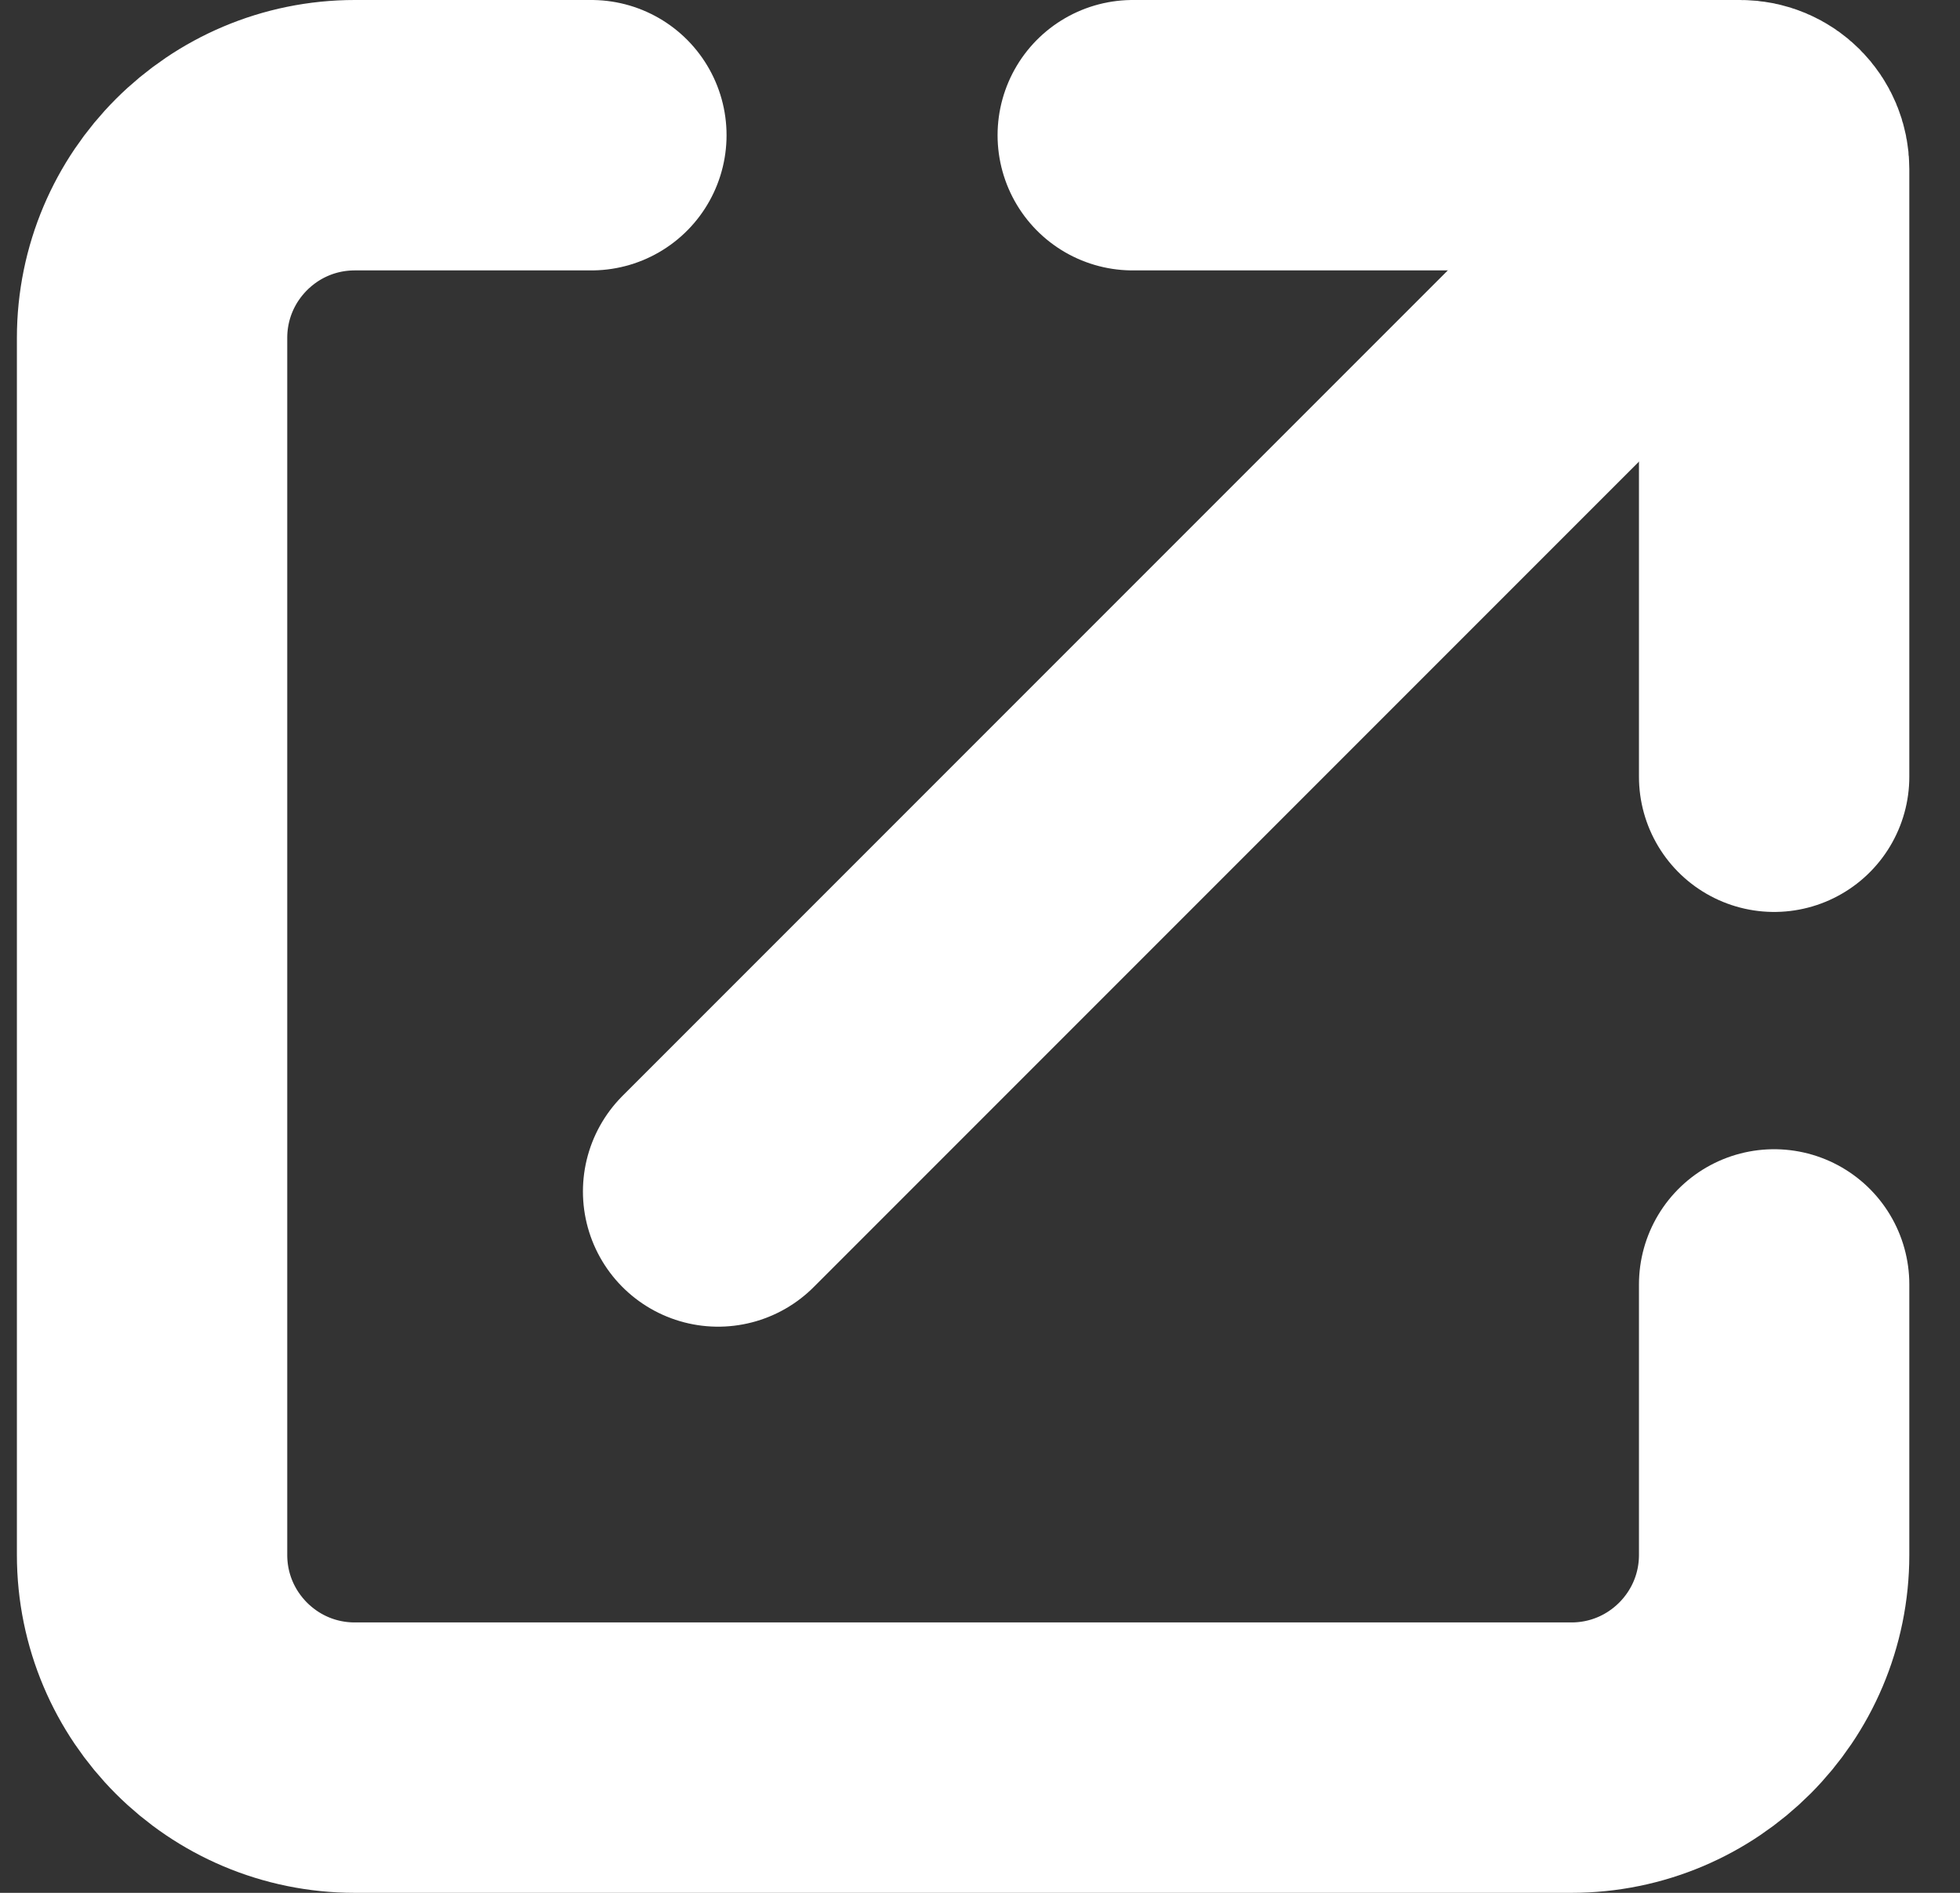
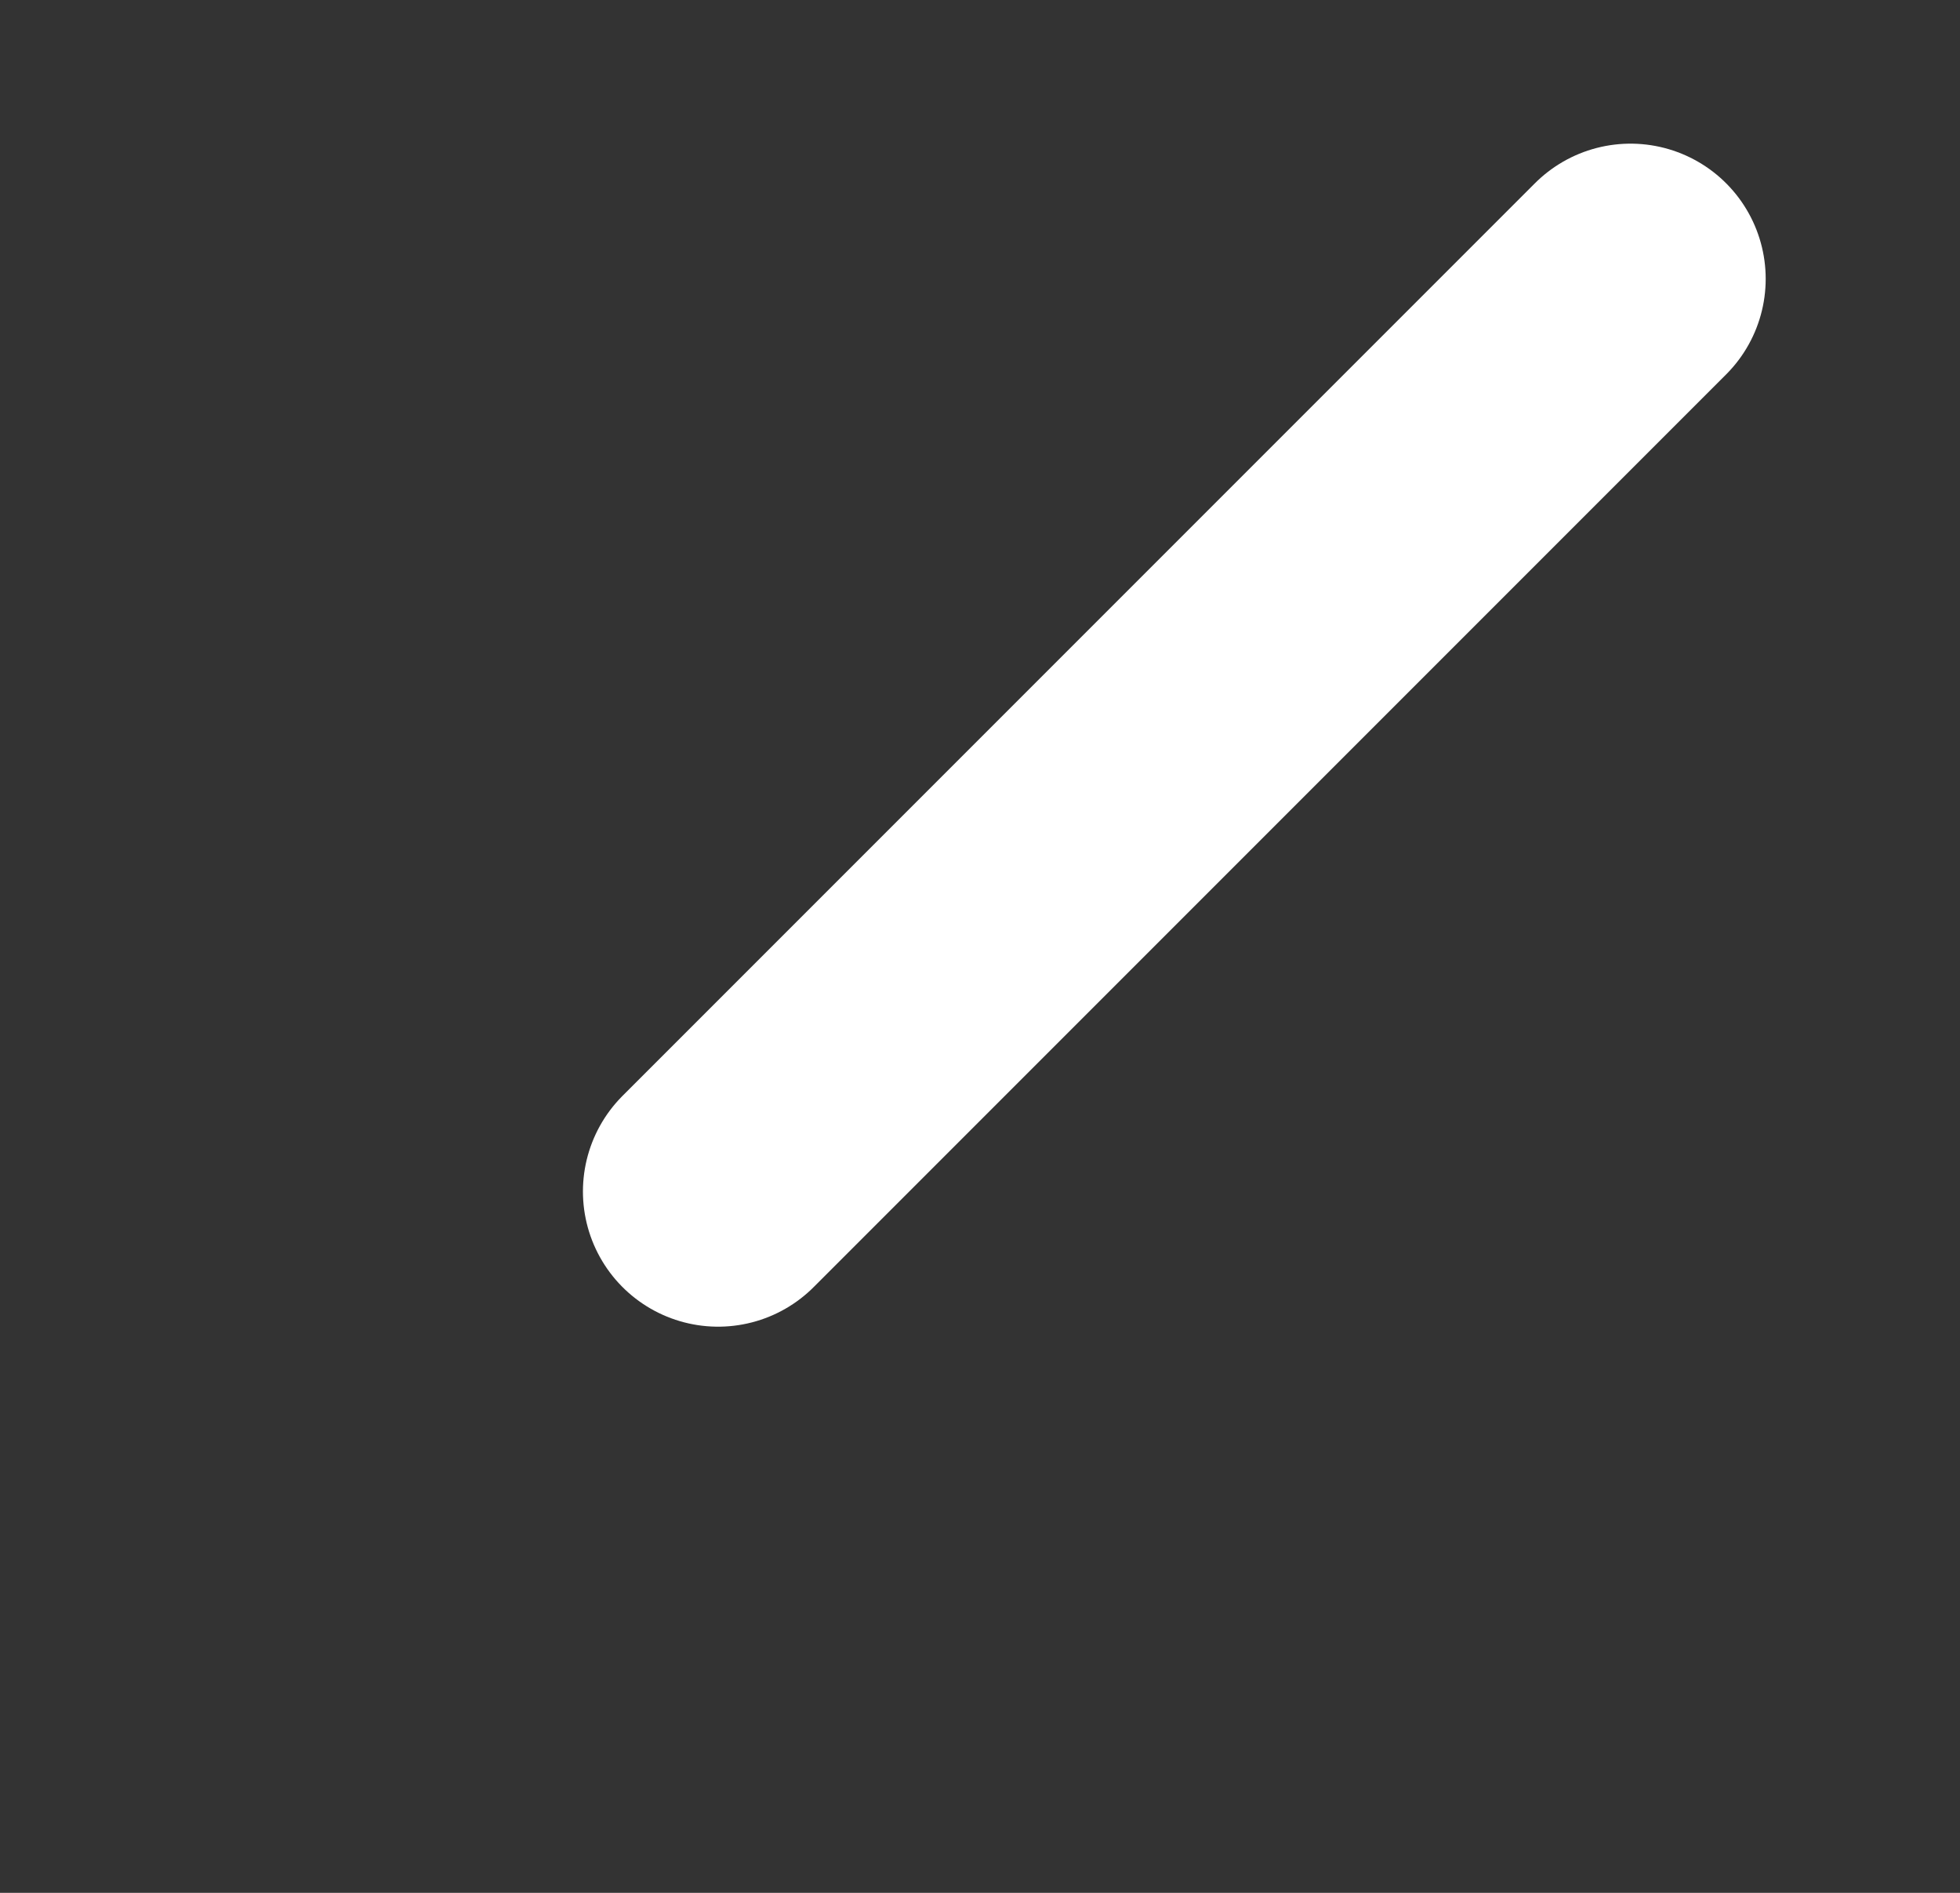
<svg xmlns="http://www.w3.org/2000/svg" width="29" height="28" viewBox="0 0 29 28" fill="none">
  <rect x="0" y="0" width="29" height="28" fill="#333333" stroke="none" />
-   <path d="M8.75 2H5.25C3.593 2 2.25 3.343 2.25 5V23C2.25 24.657 3.593 26 5.25 26H23.25C24.907 26 26.25 24.657 26.25 23V19" stroke="white" stroke-width="4" stroke-linecap="round" />
  <path d="M24.125 4.125L10.625 17.625" stroke="white" stroke-width="4" stroke-linecap="round" />
-   <path d="M16.76 2H25.75C26.026 2 26.25 2.224 26.25 2.5V11.49" stroke="white" stroke-width="4" stroke-linecap="round" />
</svg>